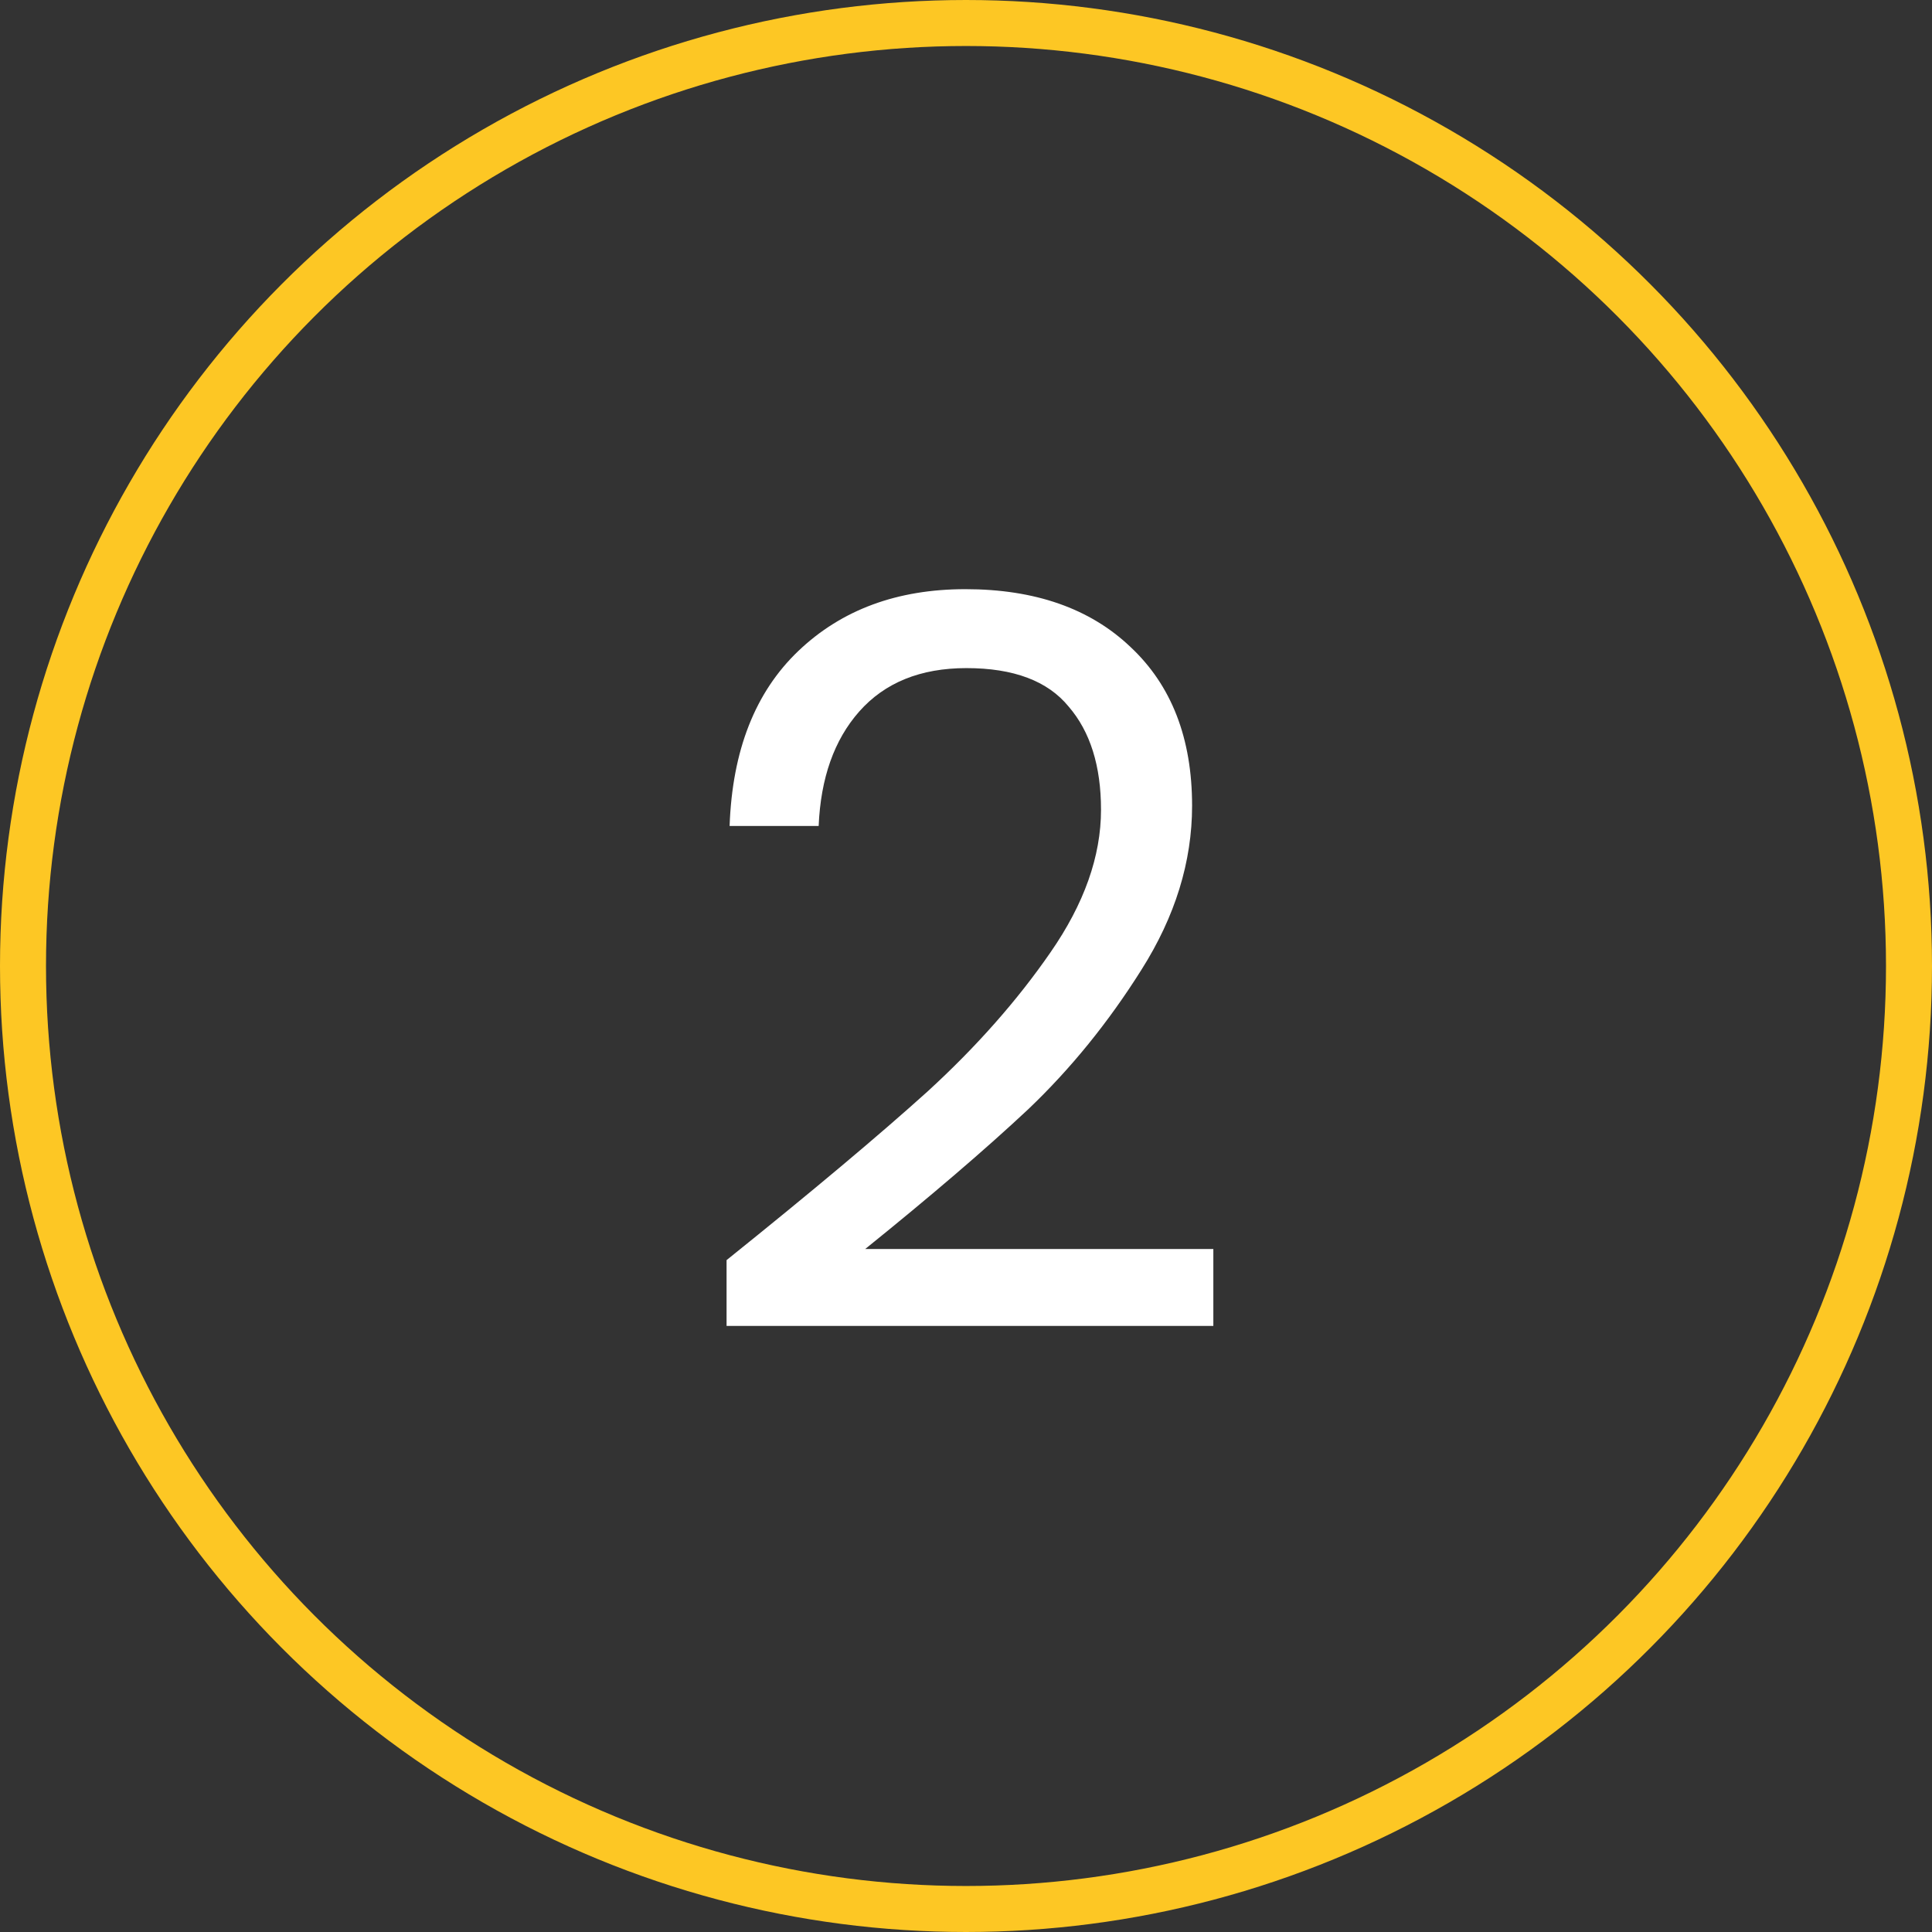
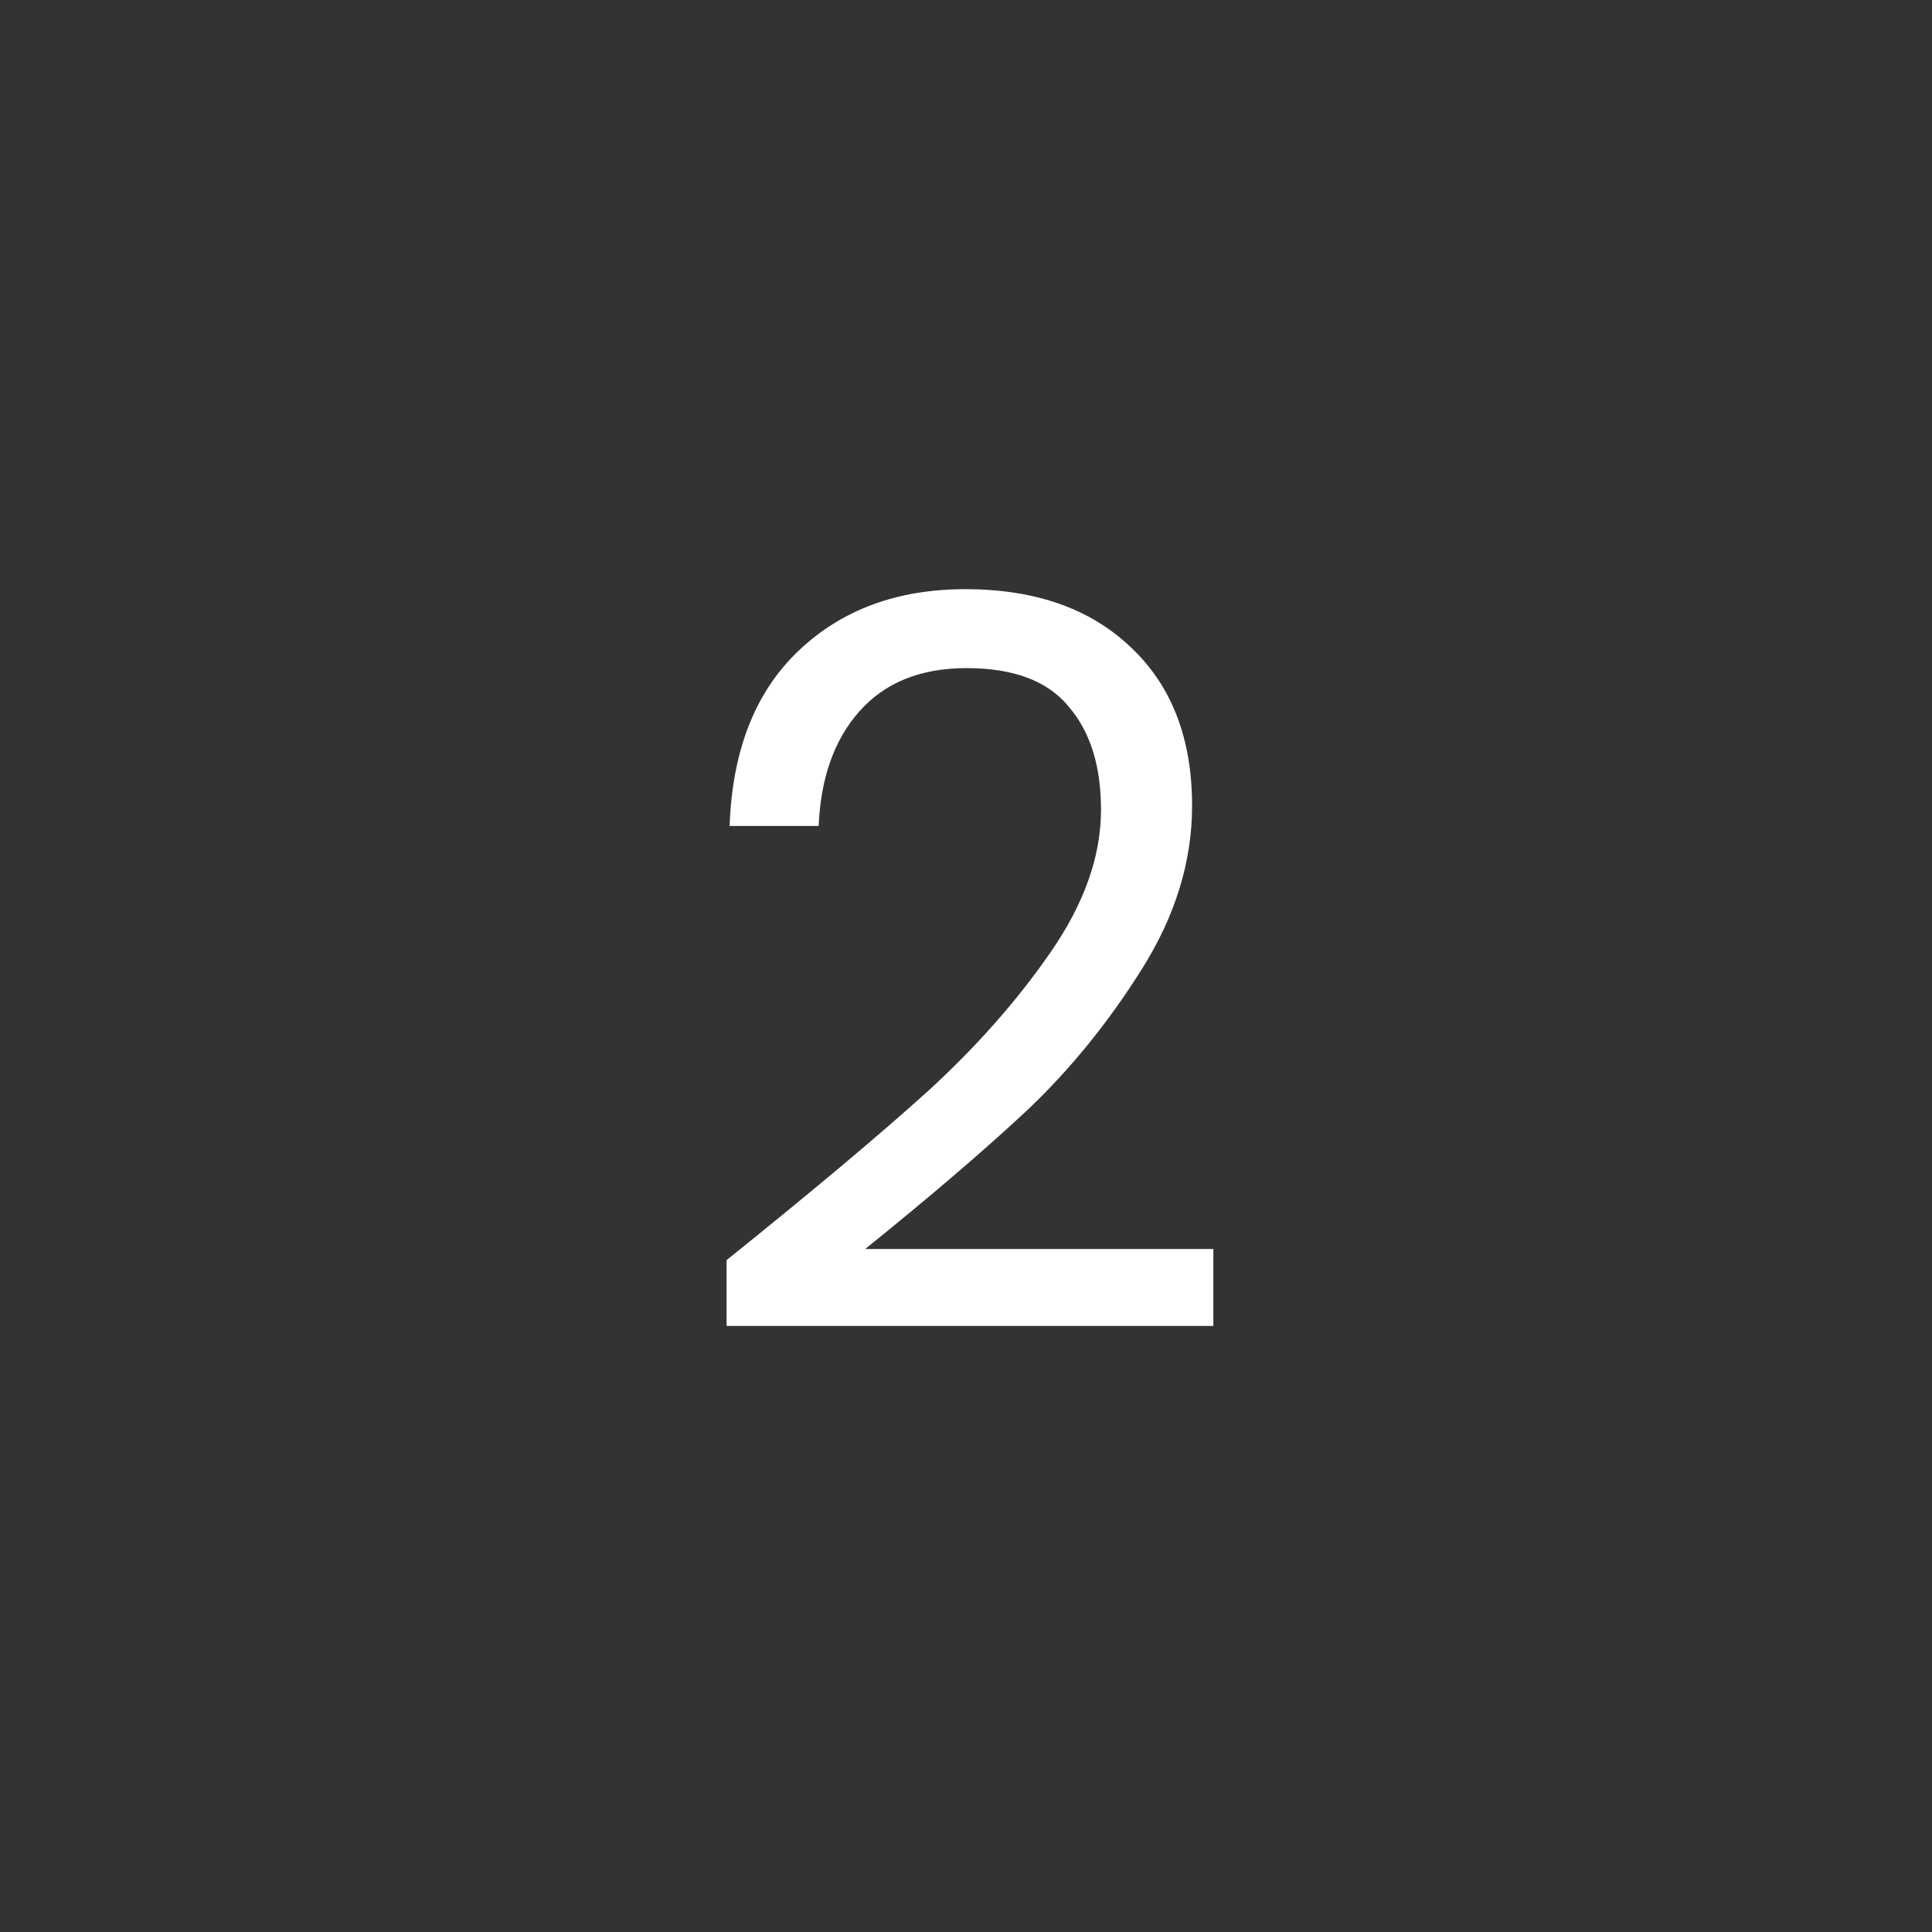
<svg xmlns="http://www.w3.org/2000/svg" width="42" height="42" viewBox="0 0 42 42" fill="none">
  <rect x="0" y="0" width="42" height="42" fill="#333333" stroke="none" />
  <path d="M15.795 27.394C17.657 25.898 19.117 24.673 20.173 23.72C21.229 22.752 22.116 21.747 22.835 20.706C23.568 19.65 23.935 18.616 23.935 17.604C23.935 16.651 23.7 15.903 23.231 15.36C22.776 14.803 22.035 14.524 21.009 14.524C20.012 14.524 19.234 14.839 18.677 15.47C18.134 16.086 17.841 16.915 17.797 17.956H15.861C15.919 16.313 16.418 15.045 17.357 14.15C18.296 13.255 19.506 12.808 20.987 12.808C22.497 12.808 23.693 13.226 24.573 14.062C25.468 14.898 25.915 16.049 25.915 17.516C25.915 18.733 25.548 19.921 24.815 21.08C24.096 22.224 23.275 23.236 22.351 24.116C21.427 24.981 20.246 25.993 18.809 27.152H26.377V28.824H15.795V27.394Z" fill="white" />
-   <circle cx="21" cy="21" r="20.5" stroke="#FDC724" />
</svg>